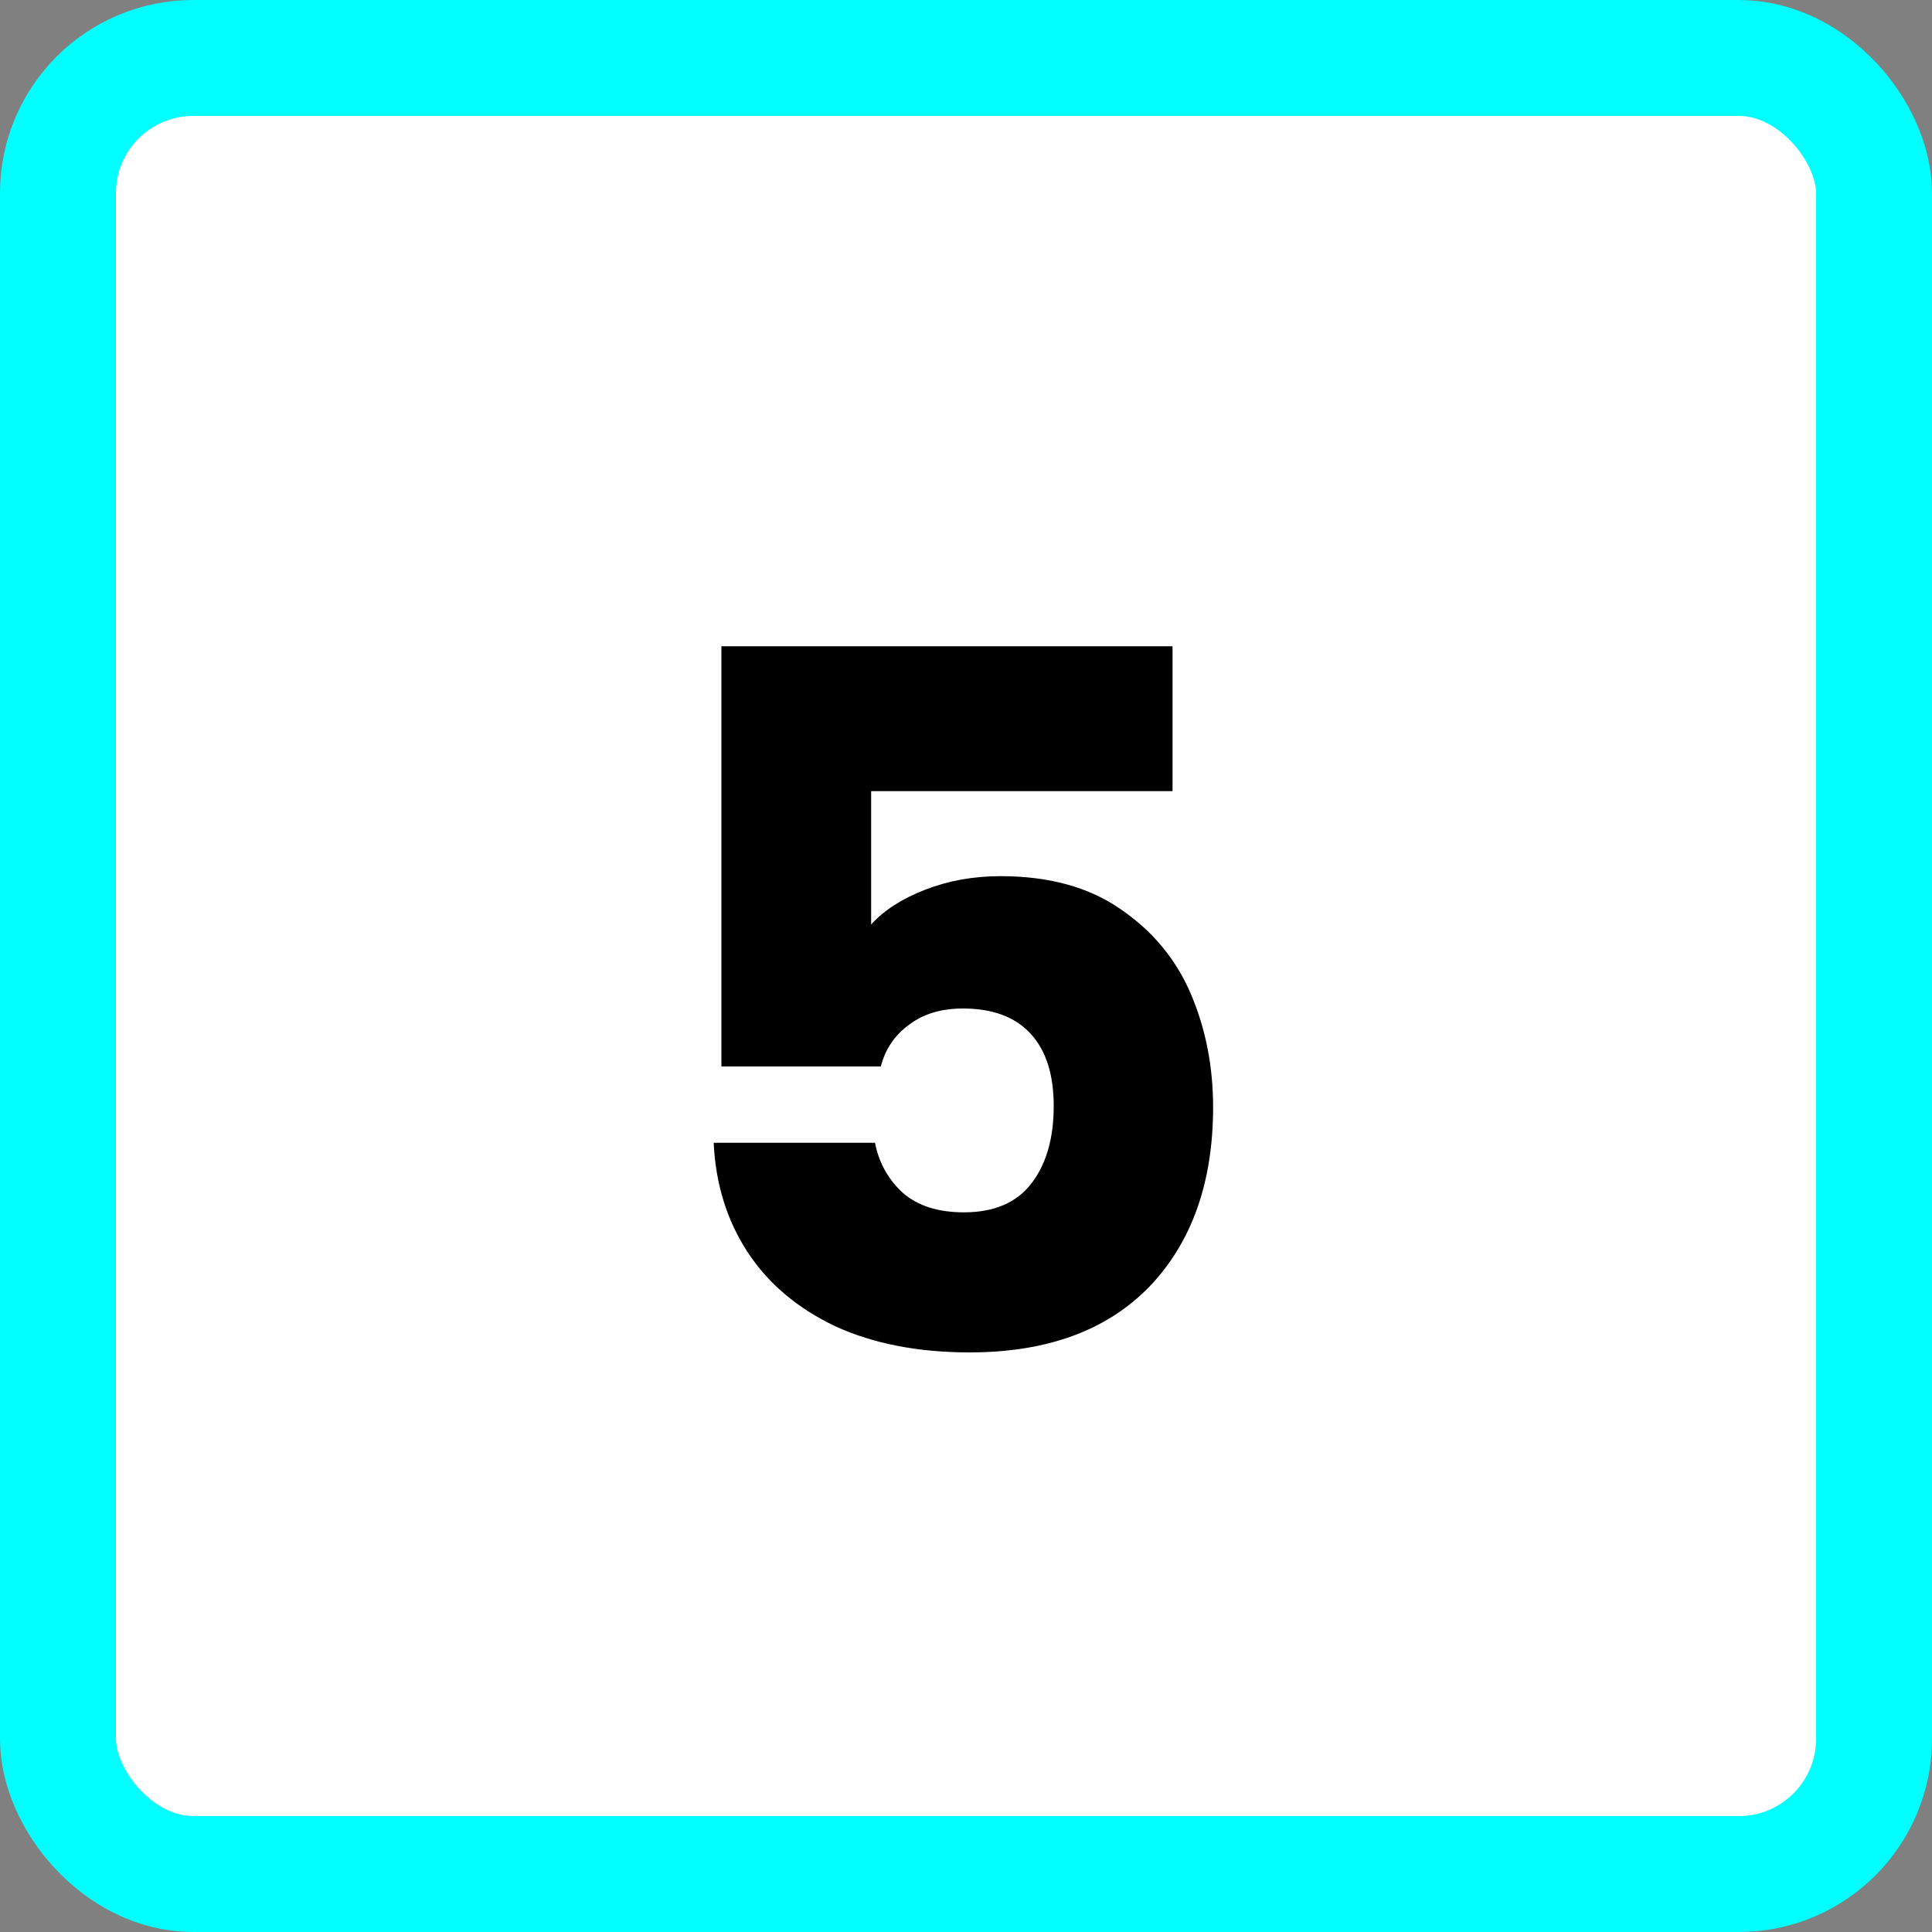
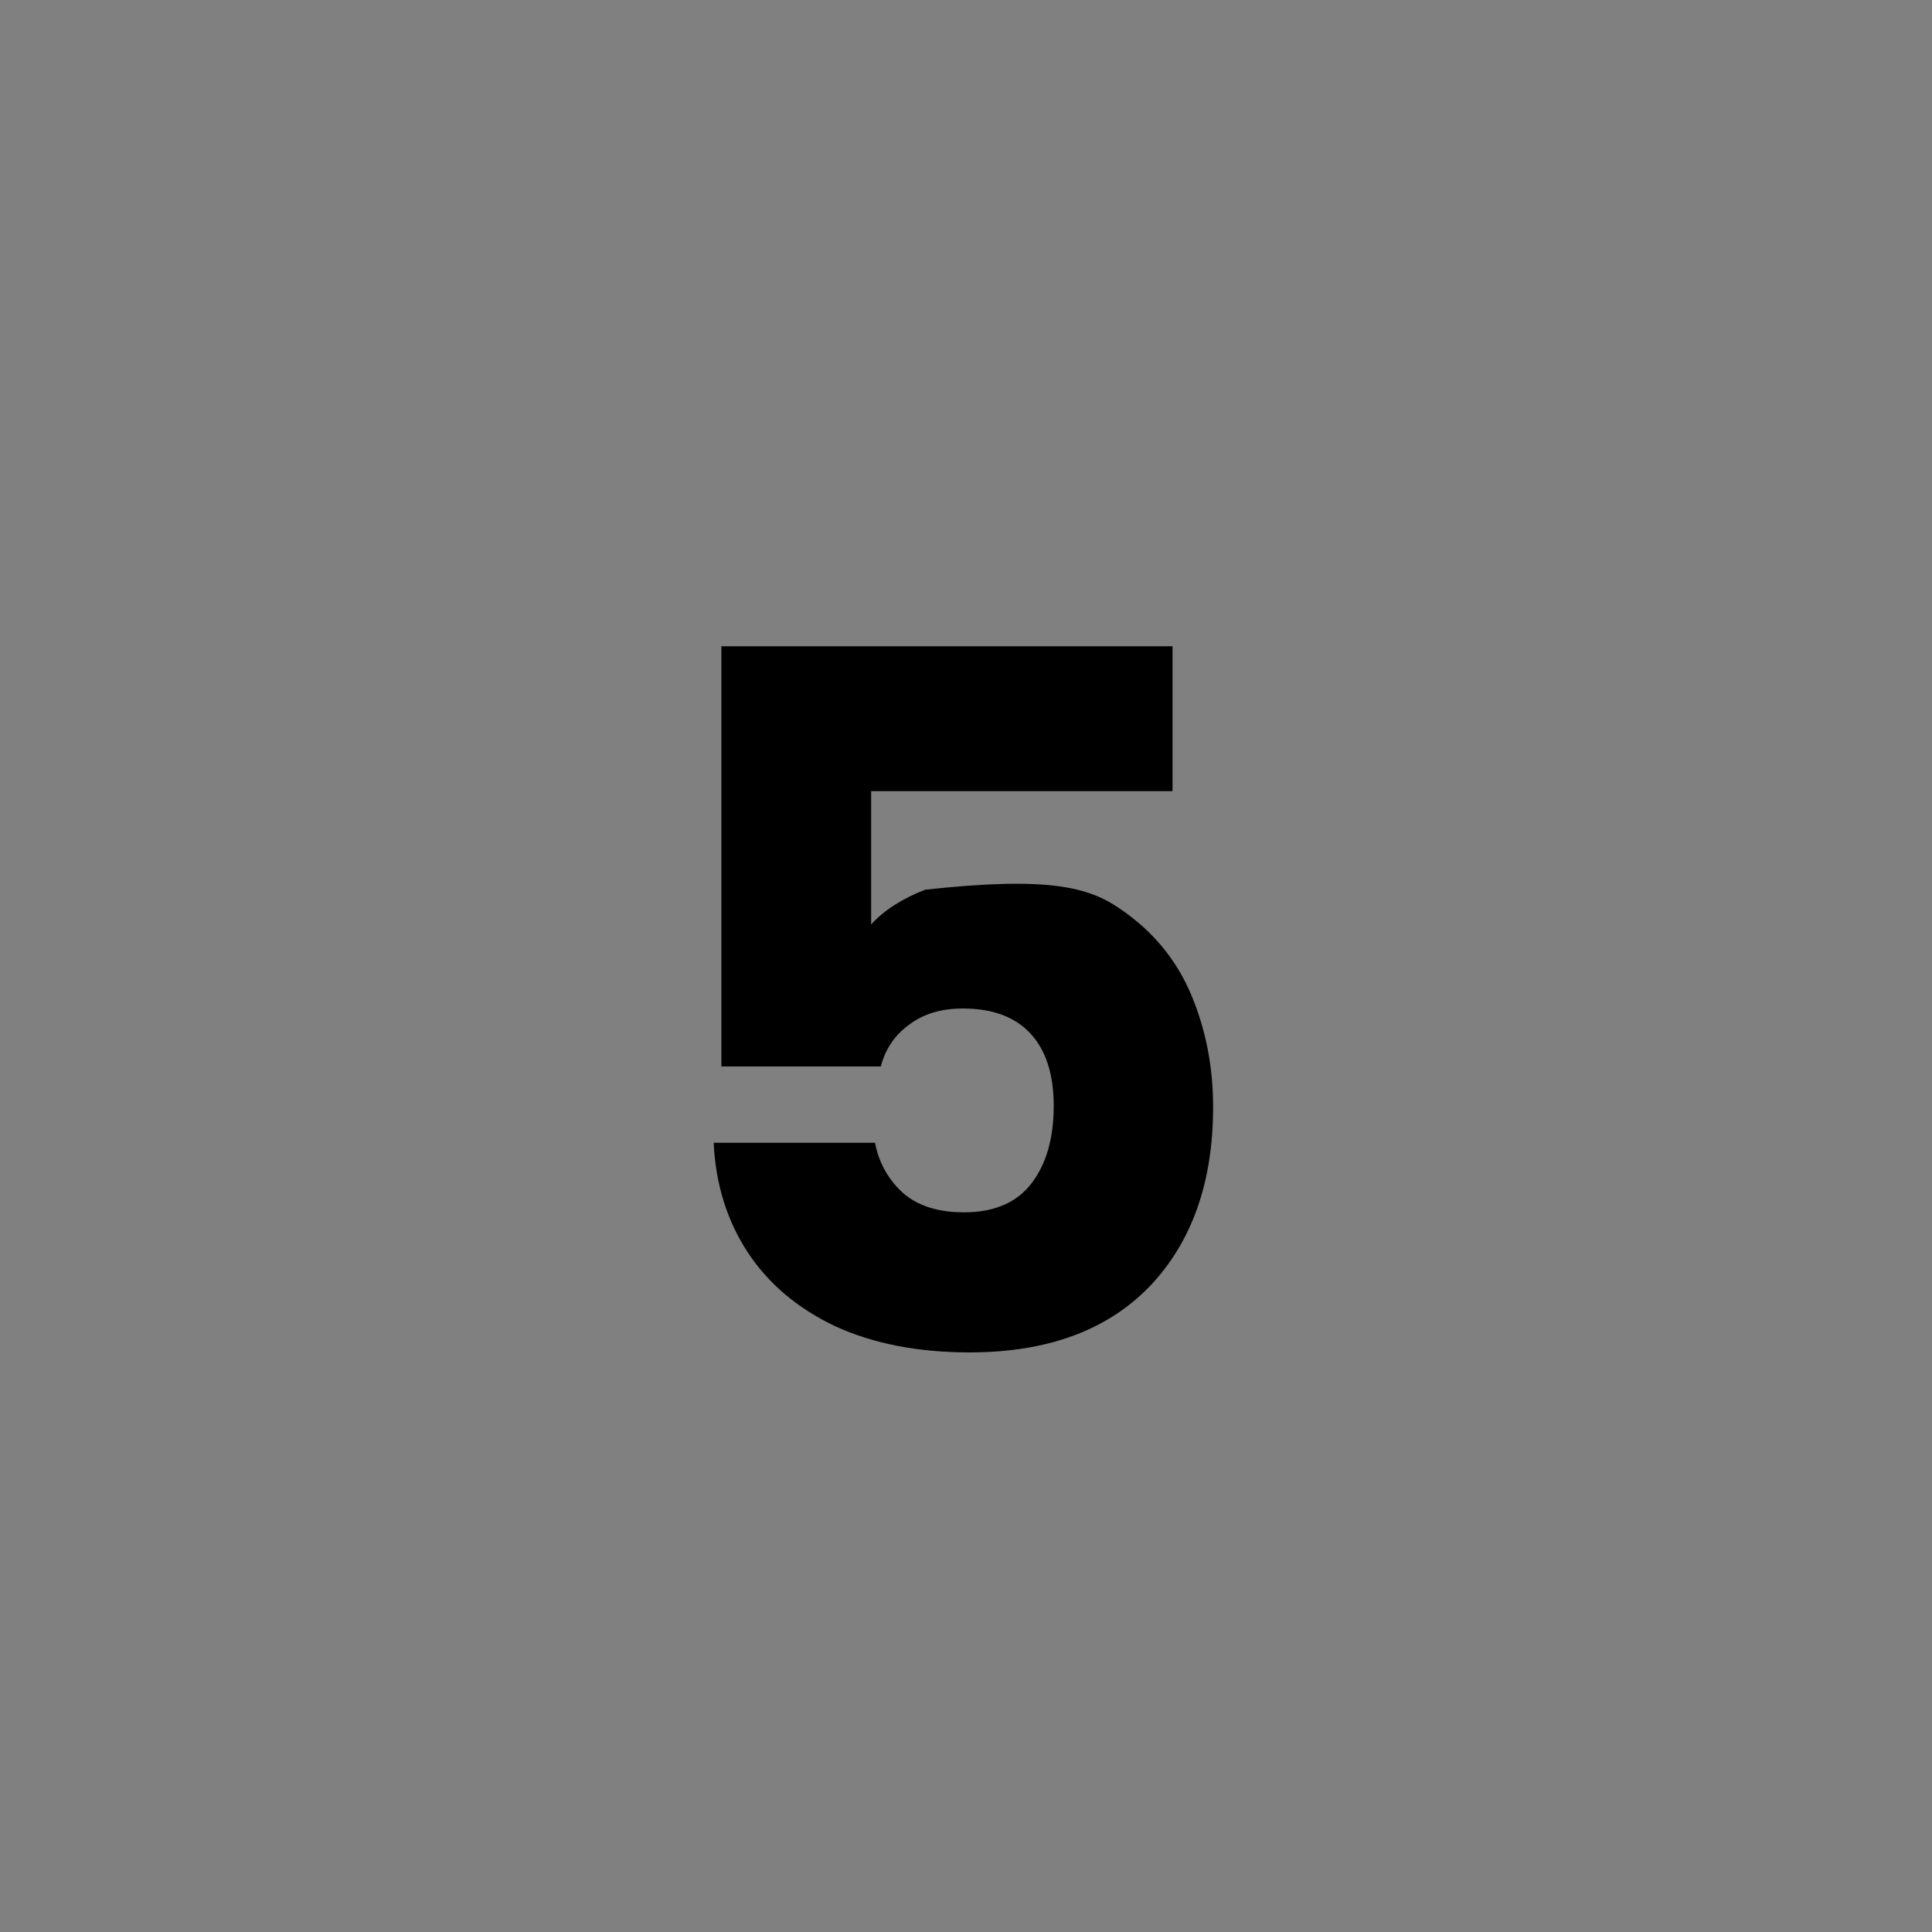
<svg xmlns="http://www.w3.org/2000/svg" width="50" height="50" viewBox="0 0 50 50" fill="none">
  <rect x="0" y="0" width="50" height="50" fill="#808080" stroke="none" />
-   <rect x="1.5" y="1.5" width="47" height="47" rx="3.5" fill="white" stroke="#00FFFE" stroke-width="3" />
-   <path d="M30.345 20.475H22.545V23.925C22.878 23.558 23.345 23.258 23.945 23.025C24.545 22.792 25.195 22.675 25.895 22.675C27.145 22.675 28.178 22.958 28.995 23.525C29.828 24.092 30.437 24.825 30.82 25.725C31.203 26.625 31.395 27.6 31.395 28.65C31.395 30.6 30.845 32.15 29.745 33.3C28.645 34.433 27.095 35 25.095 35C23.762 35 22.604 34.775 21.62 34.325C20.637 33.858 19.878 33.217 19.345 32.4C18.812 31.583 18.52 30.642 18.47 29.575H22.645C22.745 30.092 22.987 30.525 23.37 30.875C23.753 31.208 24.279 31.375 24.945 31.375C25.729 31.375 26.312 31.125 26.695 30.625C27.078 30.125 27.27 29.458 27.27 28.625C27.27 27.808 27.07 27.183 26.67 26.75C26.27 26.317 25.687 26.1 24.92 26.1C24.354 26.1 23.887 26.242 23.52 26.525C23.154 26.792 22.912 27.15 22.795 27.6H18.67V16.725H30.345V20.475Z" fill="black" />
+   <path d="M30.345 20.475H22.545V23.925C22.878 23.558 23.345 23.258 23.945 23.025C27.145 22.675 28.178 22.958 28.995 23.525C29.828 24.092 30.437 24.825 30.82 25.725C31.203 26.625 31.395 27.6 31.395 28.65C31.395 30.6 30.845 32.15 29.745 33.3C28.645 34.433 27.095 35 25.095 35C23.762 35 22.604 34.775 21.62 34.325C20.637 33.858 19.878 33.217 19.345 32.4C18.812 31.583 18.52 30.642 18.47 29.575H22.645C22.745 30.092 22.987 30.525 23.37 30.875C23.753 31.208 24.279 31.375 24.945 31.375C25.729 31.375 26.312 31.125 26.695 30.625C27.078 30.125 27.27 29.458 27.27 28.625C27.27 27.808 27.07 27.183 26.67 26.75C26.27 26.317 25.687 26.1 24.92 26.1C24.354 26.1 23.887 26.242 23.52 26.525C23.154 26.792 22.912 27.15 22.795 27.6H18.67V16.725H30.345V20.475Z" fill="black" />
</svg>